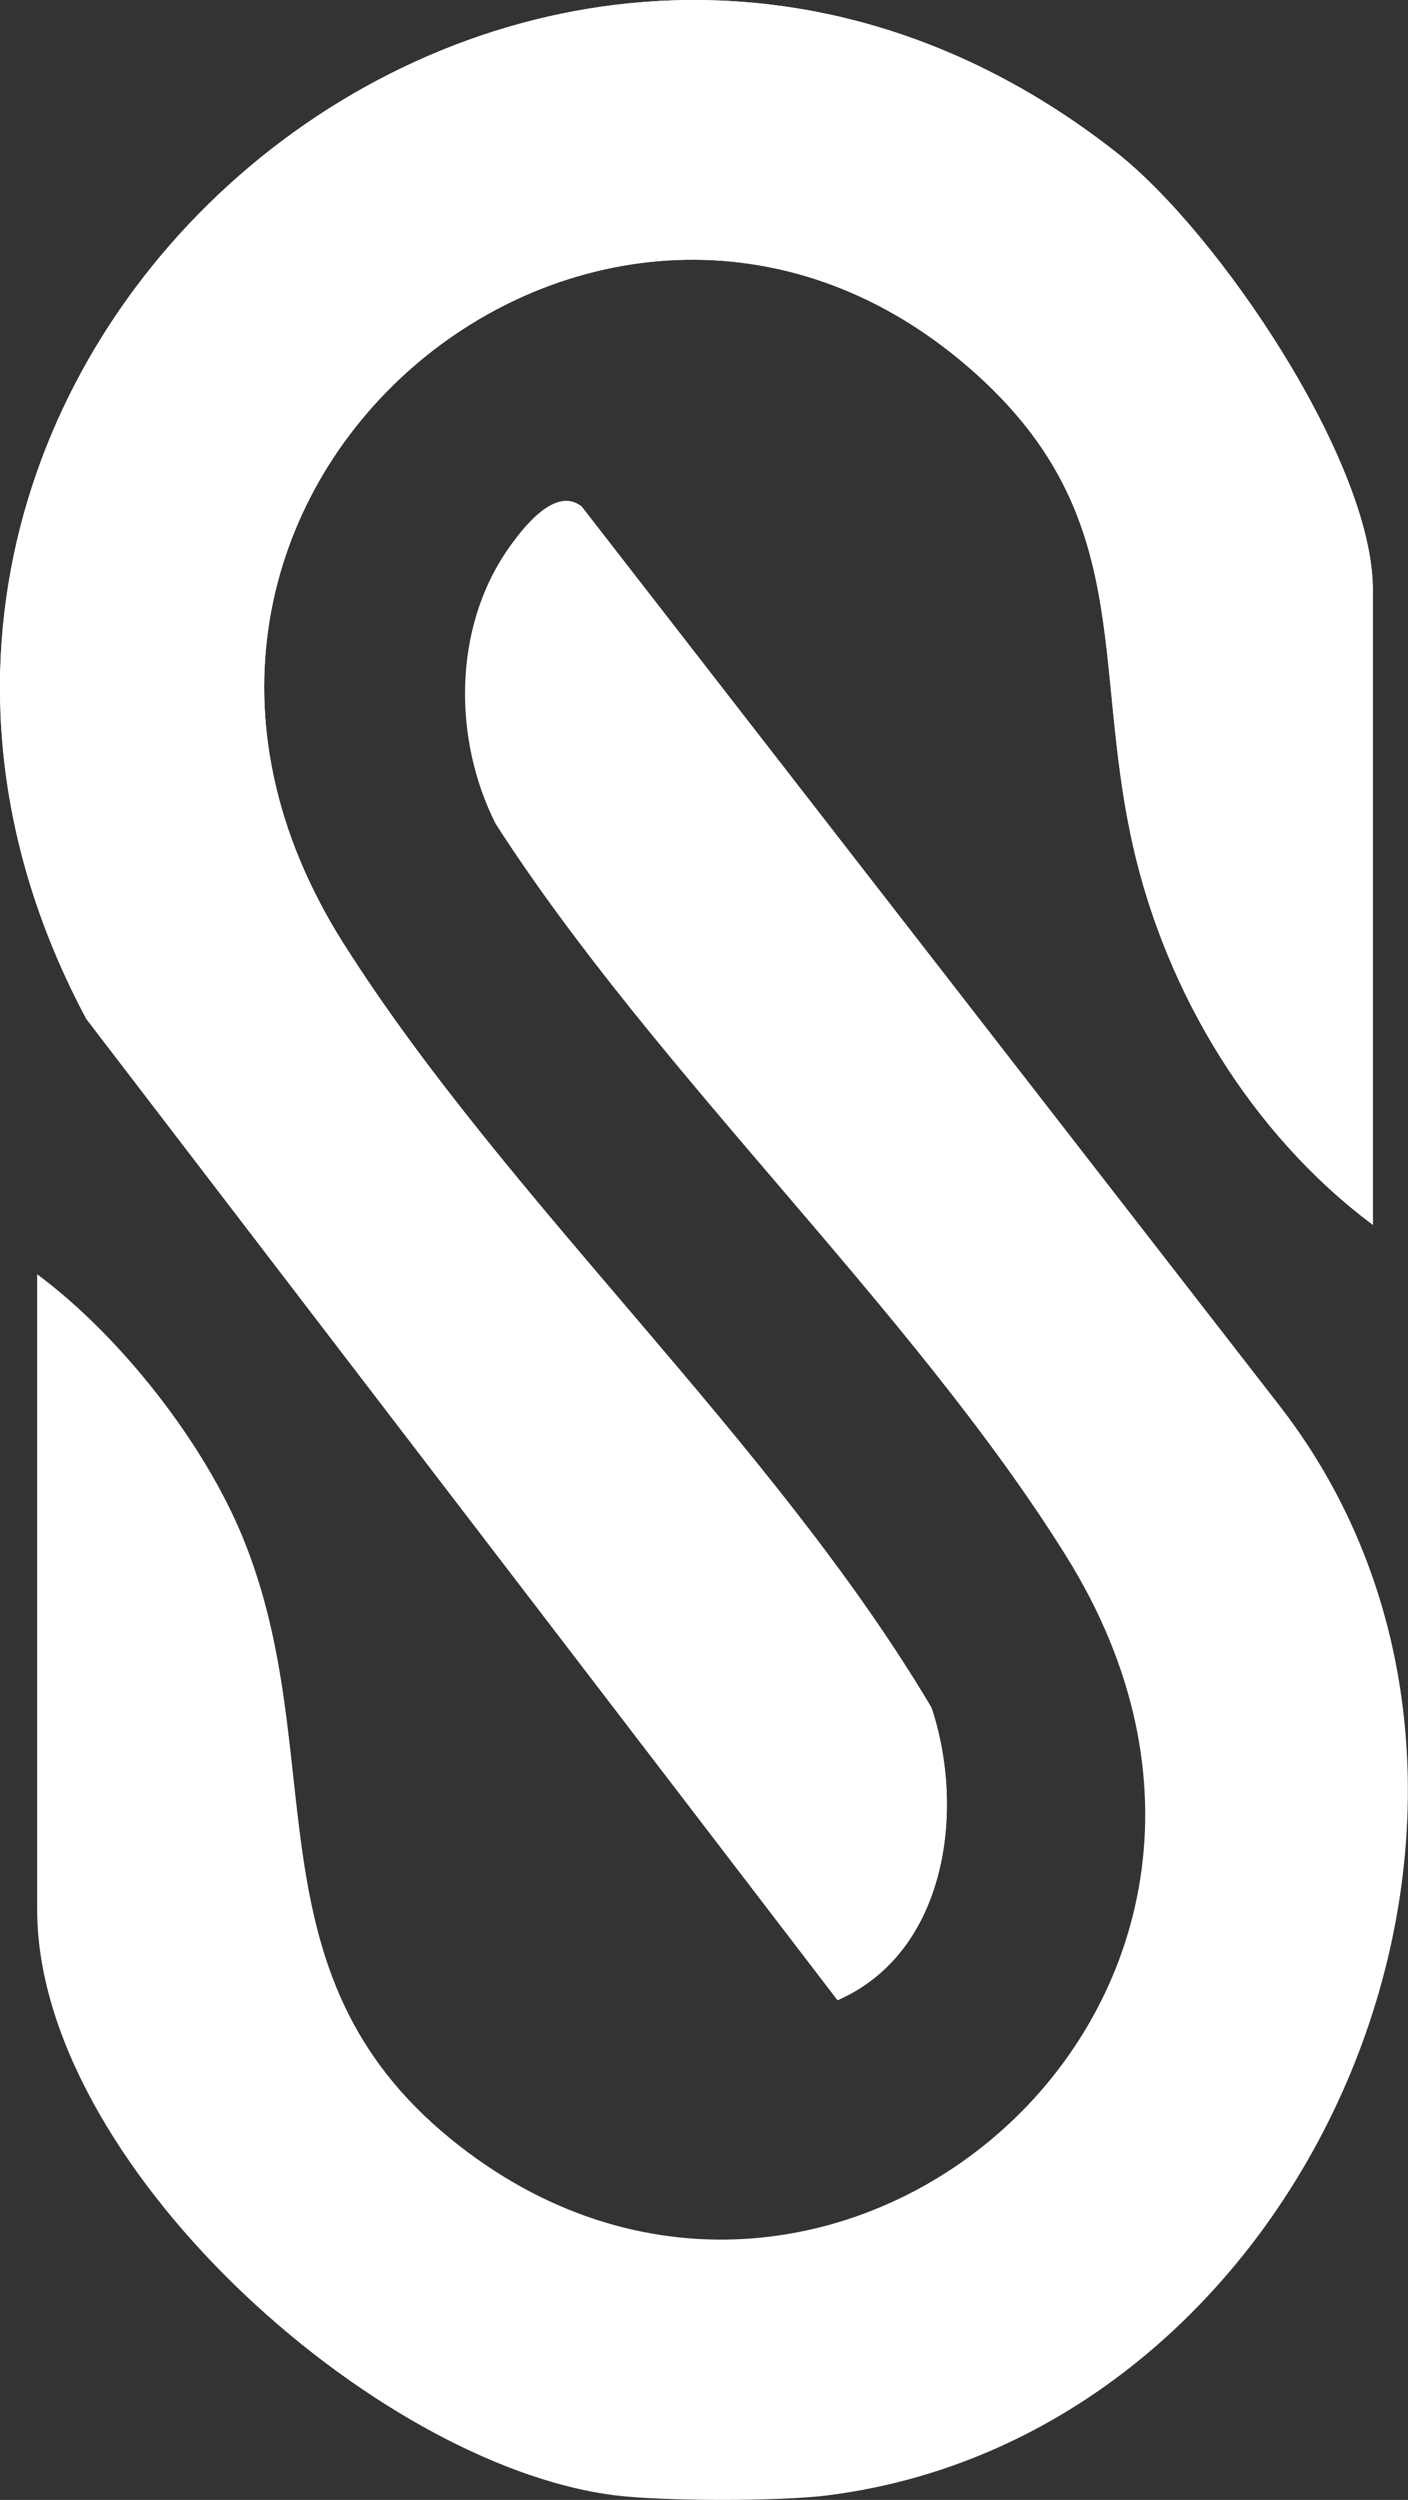
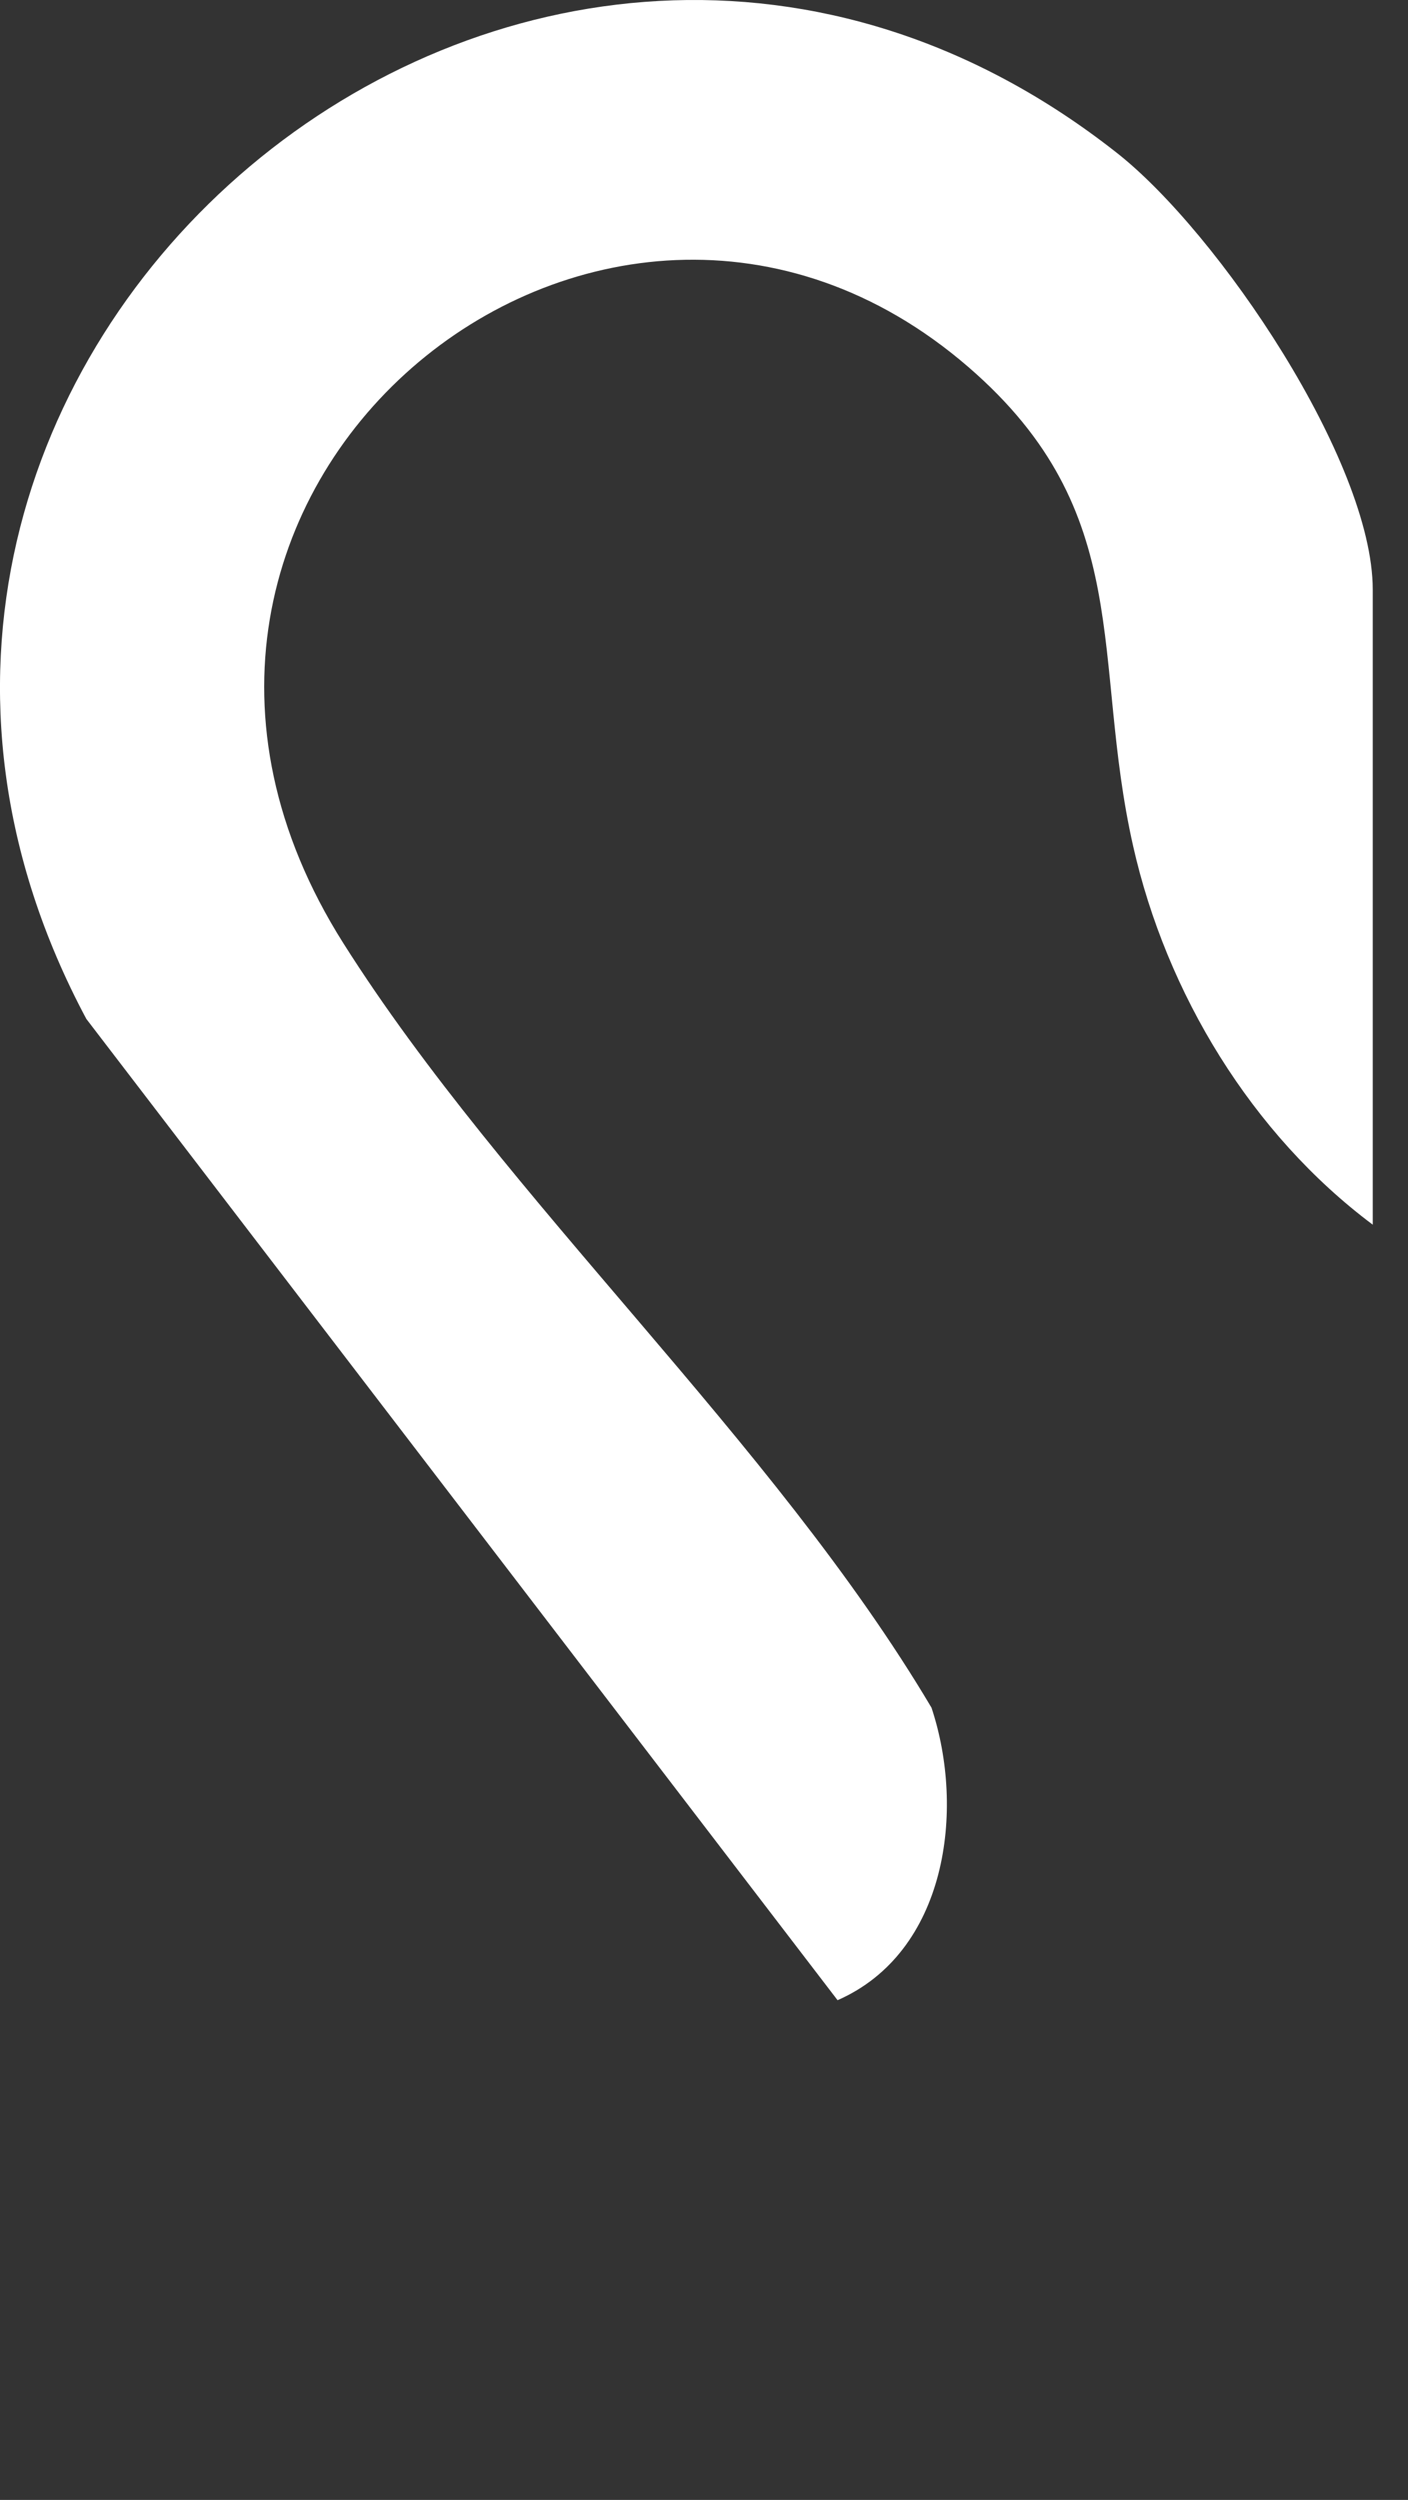
<svg xmlns="http://www.w3.org/2000/svg" id="Layer_2" data-name="Layer 2" viewBox="0 0 96.24 170.84">
  <rect x="0" y="0" width="96.24" height="170.84" fill="#333333" stroke="none" />
  <defs>
    <style>
      .cls-1 {
        fill: #fff;
      }
    </style>
  </defs>
  <g id="Layer_1-2" data-name="Layer 1">
    <g>
      <path class="cls-1" d="M93.83,83.7v-43.41c0-8.77-10.56-24.4-17.5-29.85C36.27-21.1-18.1,24.7,5.9,69.63l51.35,67.06c7.46-3.27,8.75-12.98,6.42-19.99-10.85-18.29-29.07-34.64-40.2-52.24C4.09,33.81,41.09,3.38,66.2,25.09c11.52,9.96,8.35,19.86,11.25,32.72,2.27,10.08,8.11,19.7,16.39,25.89Z" />
-       <path class="cls-1" d="M56.64,170.52c-3.33.43-11.32.42-14.65,0-16.55-2.11-39.45-22.81-39.45-40.03v-43.41c5.67,4.21,11.4,11.48,14.08,18.05,6.06,14.88.15,29.61,14.2,41.05,25.47,20.74,61.14-9.24,42.06-39.83-10.56-16.93-28.01-32.96-39-50.05-2.92-5.77-2.92-13.36.84-18.77.94-1.35,3.21-4.37,5.04-2.92l47.79,61.57c20.55,26.68,2.36,70.08-30.92,74.34Z" />
-       <path class="cls-1" d="M93.83,83.7c-8.28-6.19-14.11-15.81-16.39-25.89-2.9-12.86.27-22.76-11.25-32.72C41.09,3.38,4.09,33.81,23.47,64.46c11.13,17.6,29.35,33.95,40.2,52.24,2.33,7.01,1.04,16.72-6.42,19.99L5.9,69.63C-18.1,24.7,36.27-21.1,76.34,10.44c6.93,5.46,17.5,21.09,17.5,29.85v43.41Z" />
    </g>
  </g>
</svg>